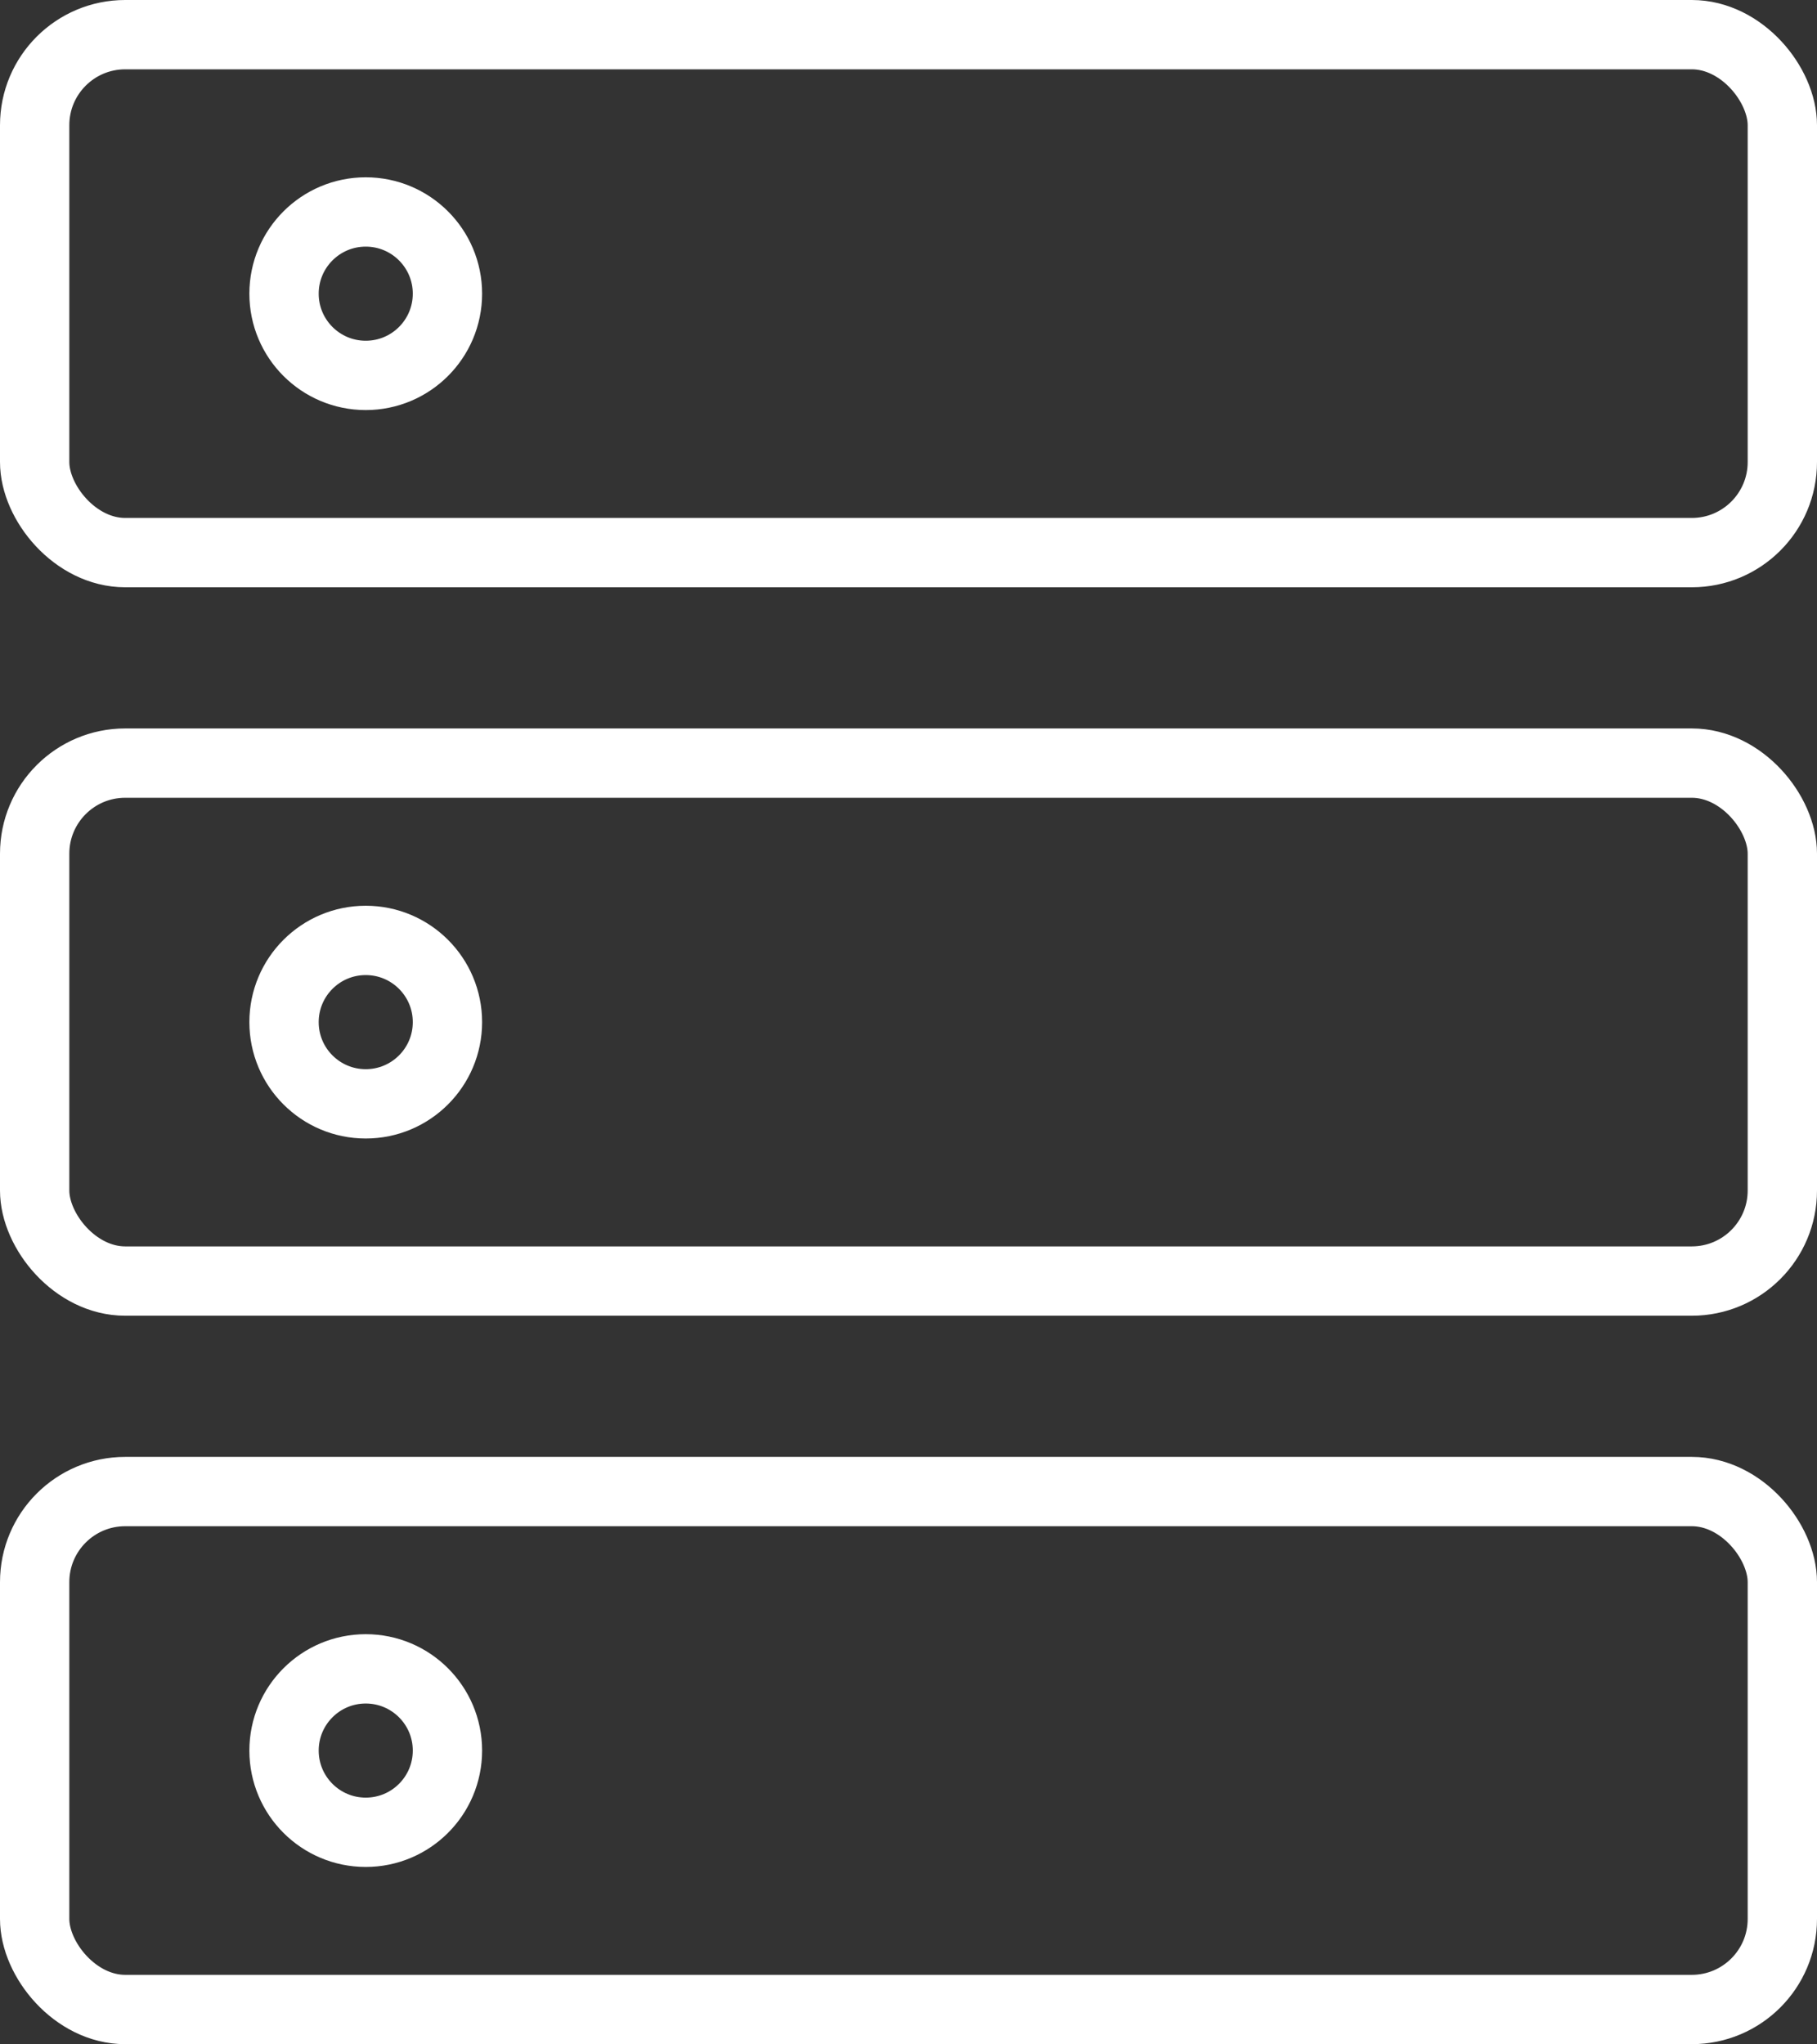
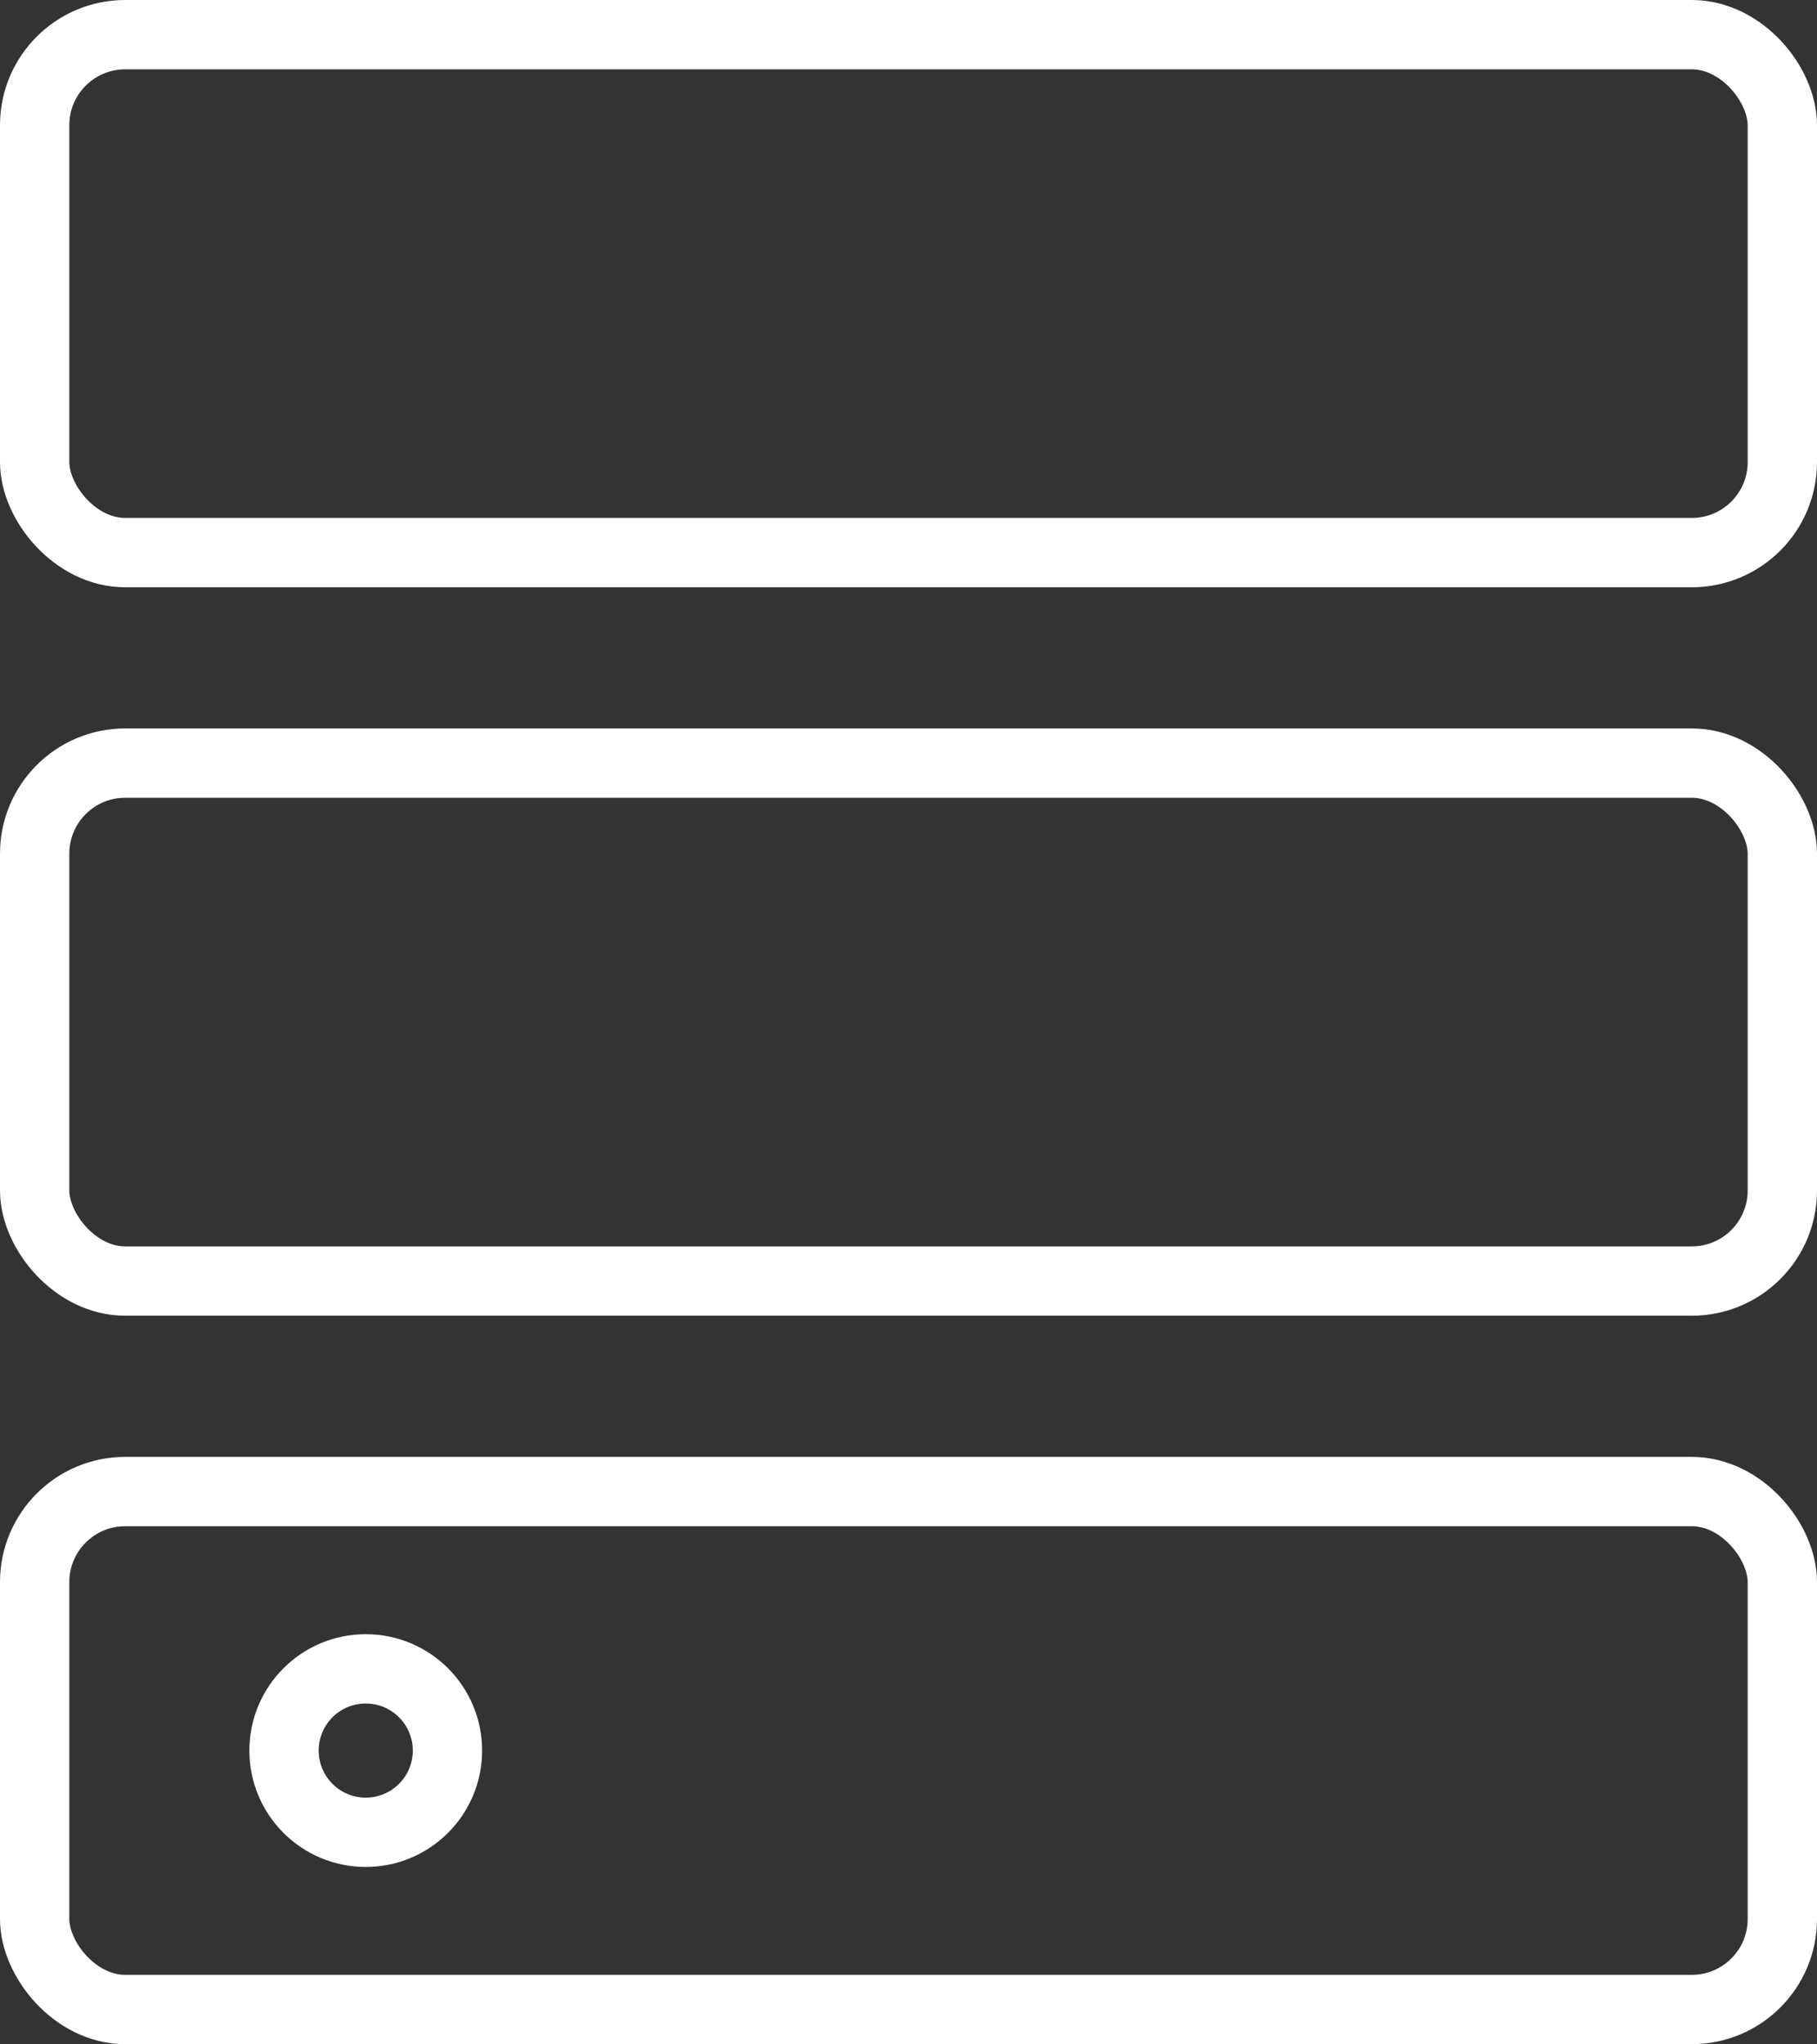
<svg xmlns="http://www.w3.org/2000/svg" id="Calque_1" viewBox="0 0 209.7 235.9">
  <rect x="0" y="0" width="209.7" height="235.9" fill="#333333" stroke="none" />
  <defs>
    <style>.cls-1{fill:none;stroke:#fff;stroke-linecap:round;stroke-linejoin:round;stroke-width:8px;}</style>
  </defs>
  <rect class="cls-1" x="4" y="172.12" width="201.7" height="59.77" rx="10.45" ry="10.45" />
  <circle class="cls-1" cx="42.21" cy="202.01" r="9.43" />
  <rect class="cls-1" x="4" y="88.06" width="201.7" height="59.77" rx="10.45" ry="10.45" />
-   <circle class="cls-1" cx="42.21" cy="117.95" r="9.43" />
  <rect class="cls-1" x="4" y="4" width="201.7" height="59.77" rx="10.45" ry="10.45" />
-   <circle class="cls-1" cx="42.21" cy="33.89" r="9.43" />
</svg>